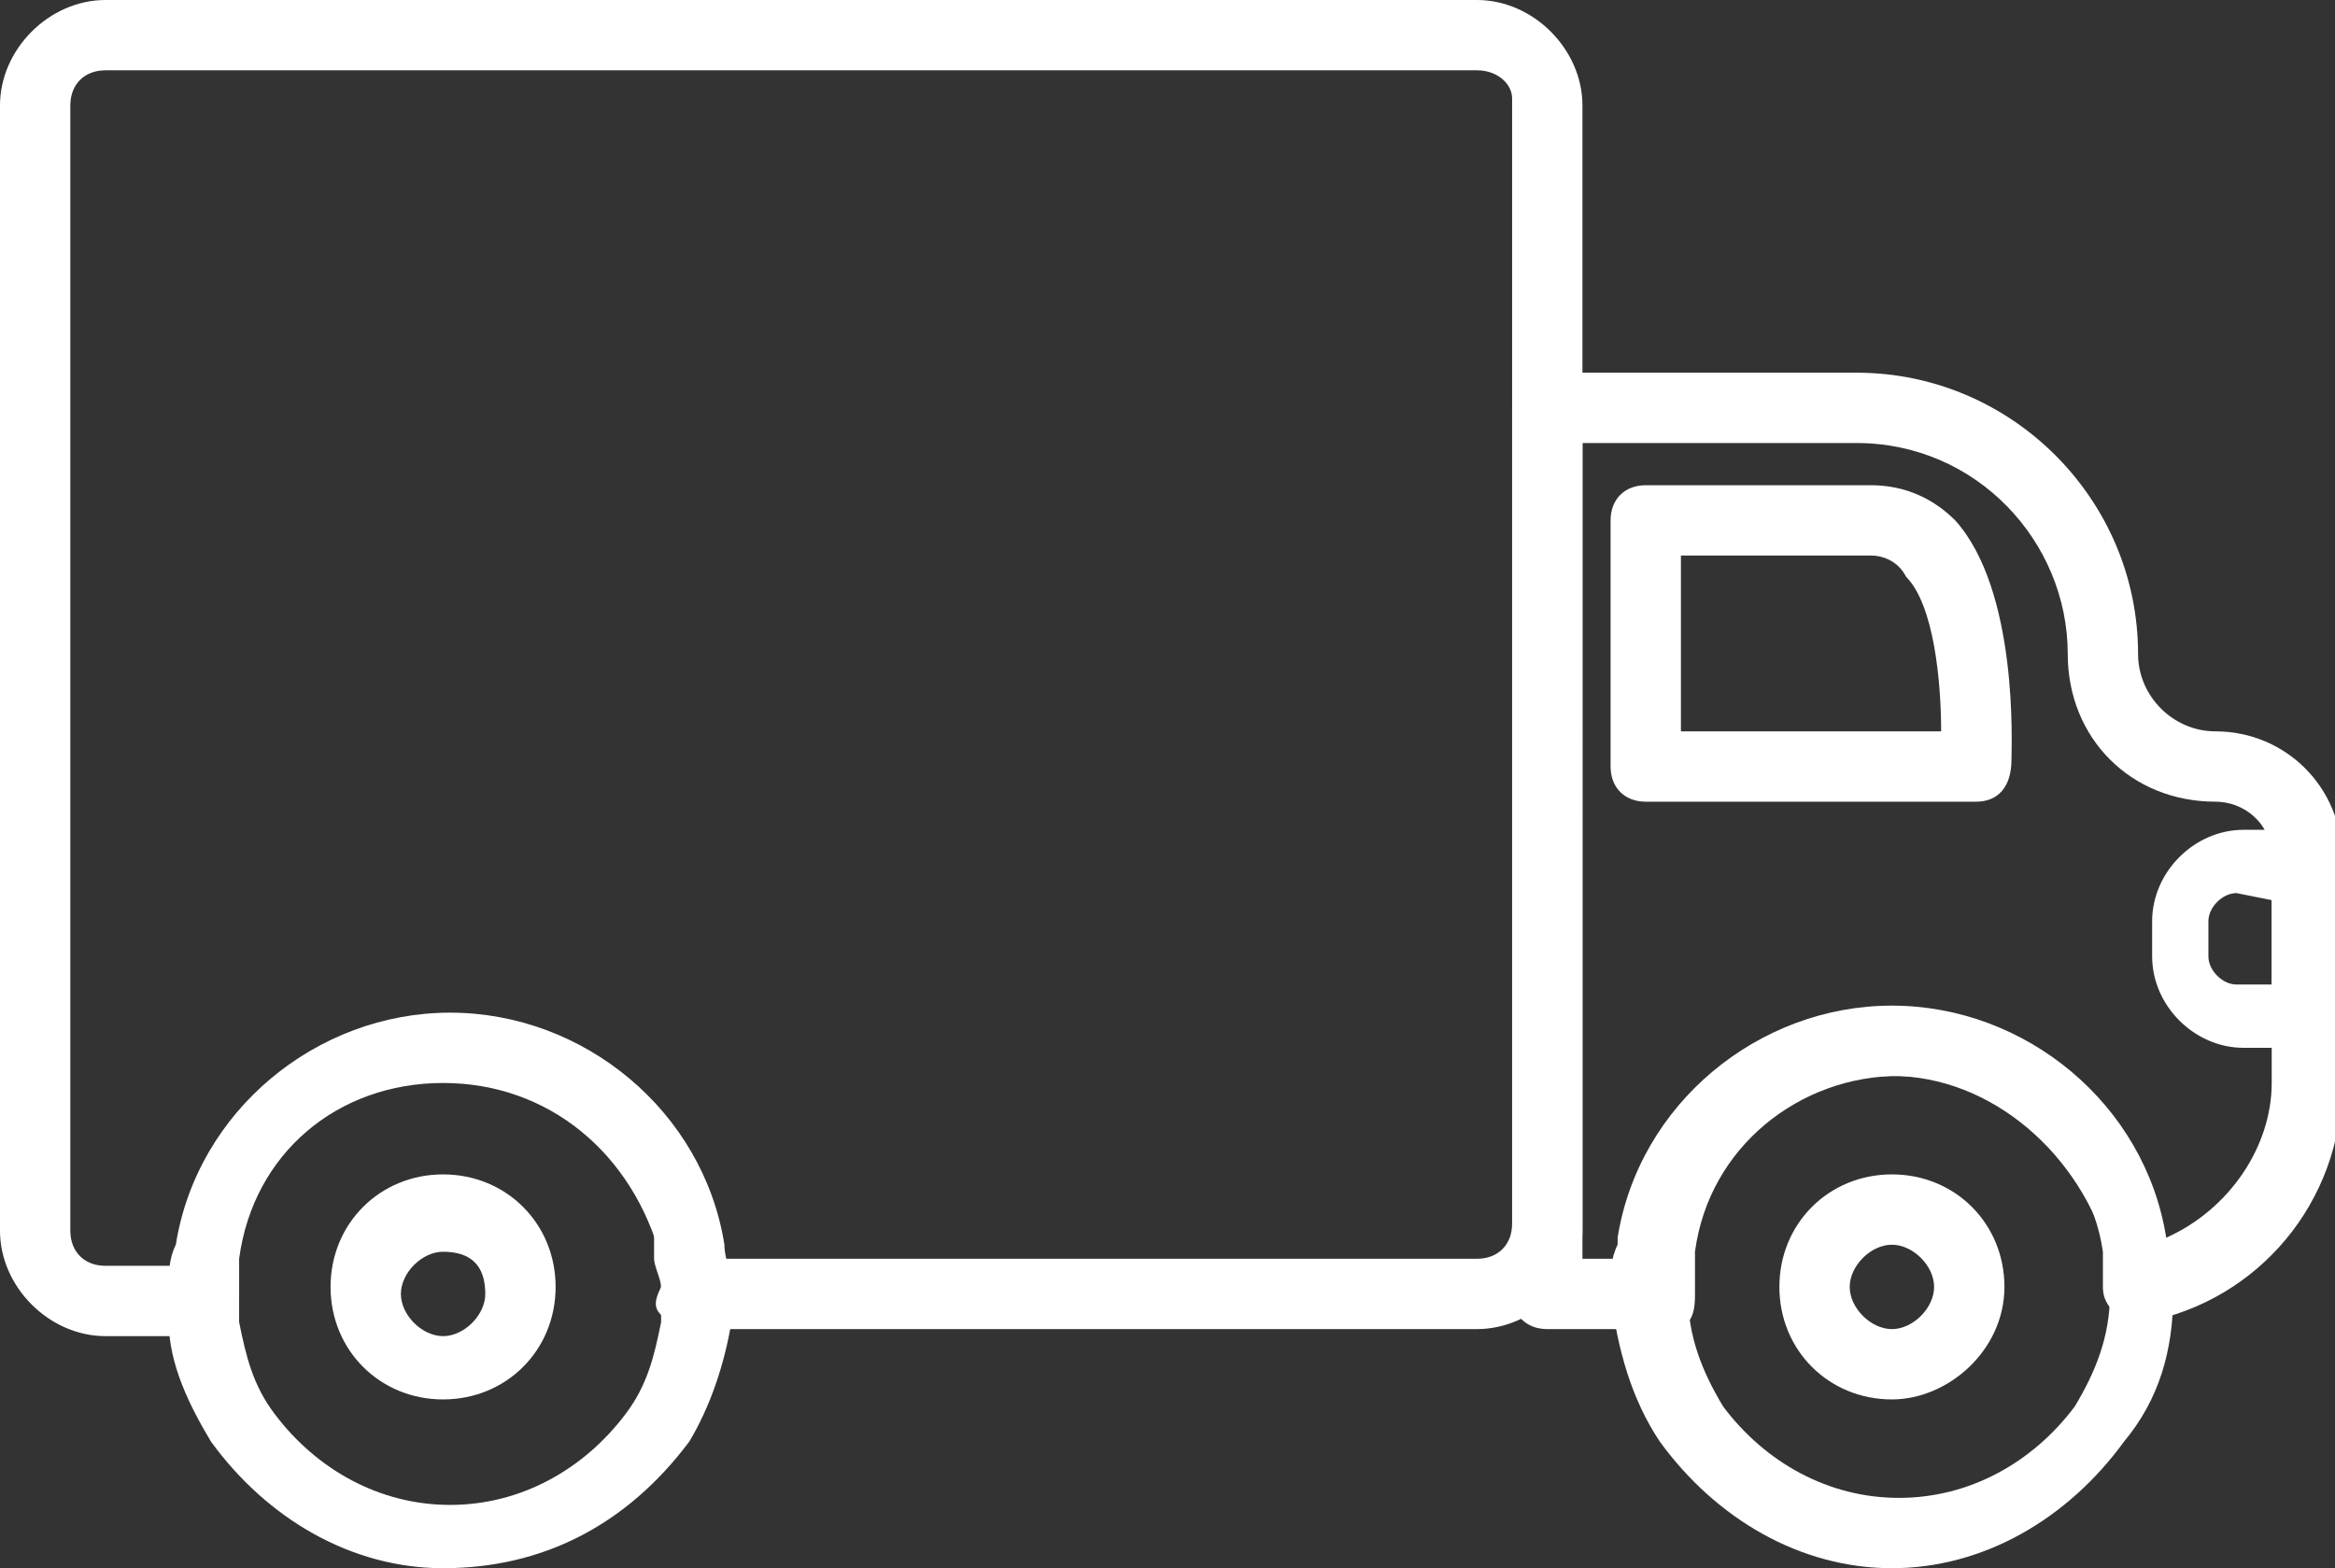
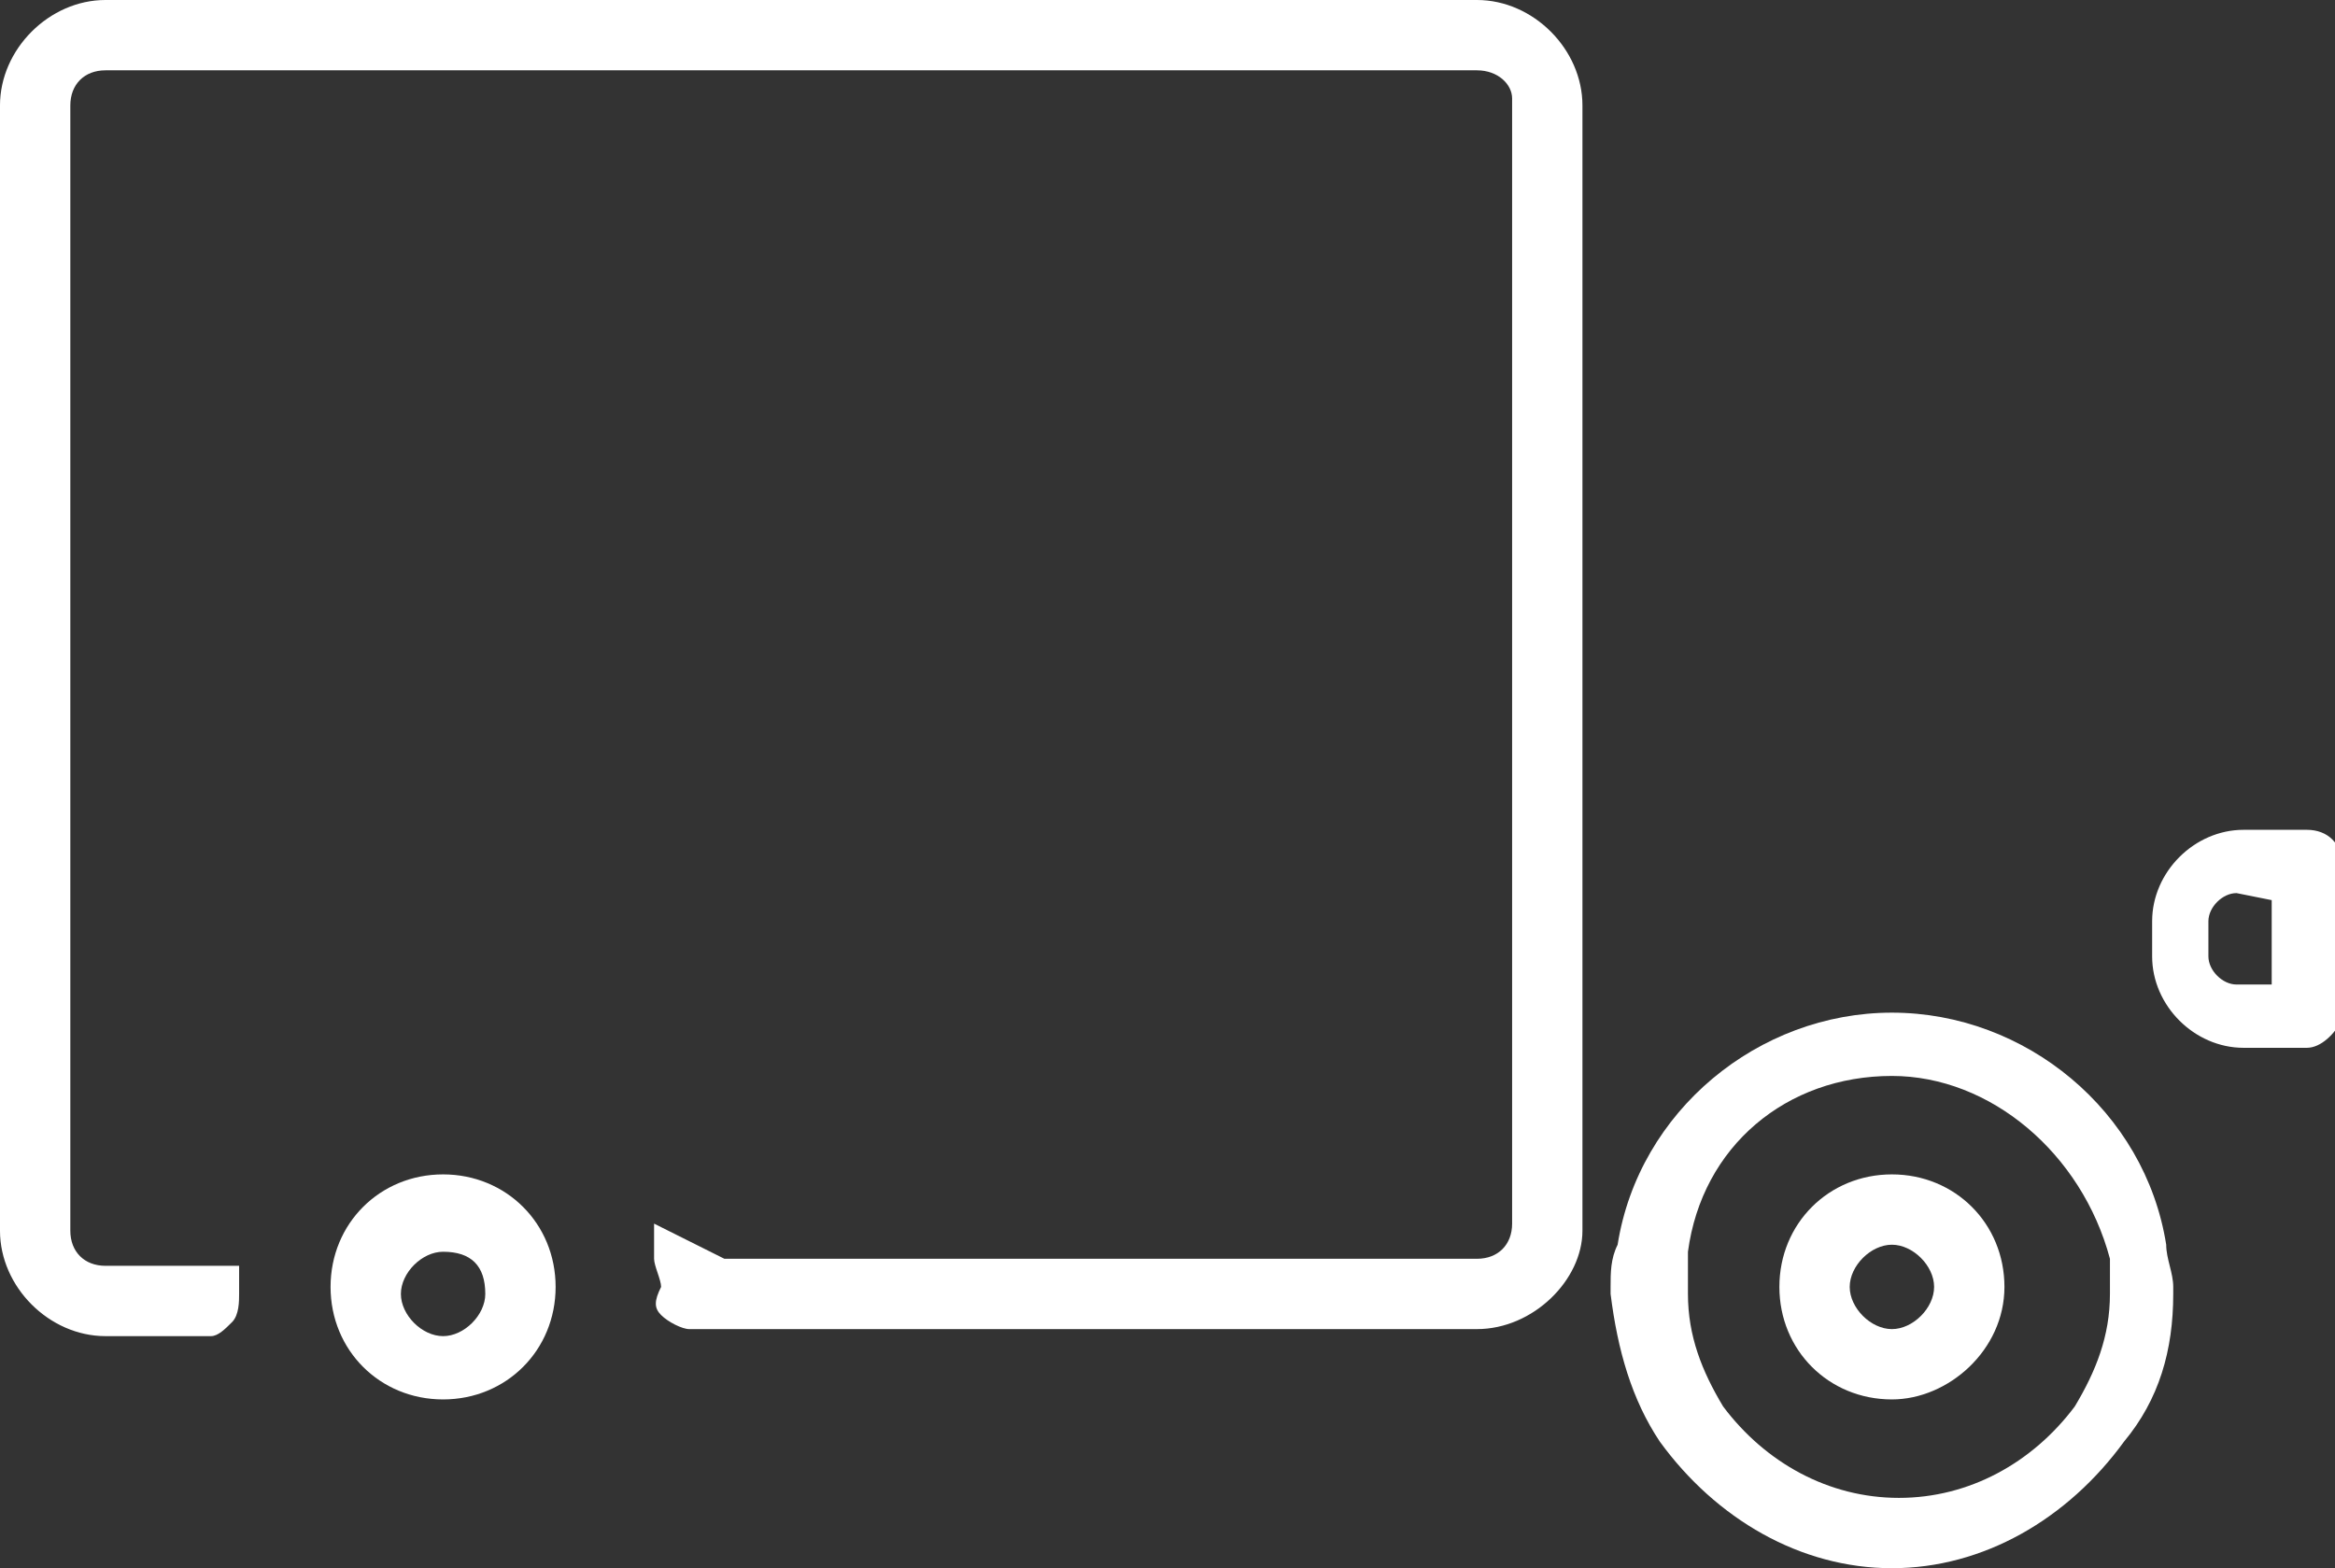
<svg xmlns="http://www.w3.org/2000/svg" version="1.1" id="Layer_1" x="0px" y="0px" viewBox="-288 385.7 33.2 22.3" style="enable-background:new -288 385.7 33.2 22.3;" xml:space="preserve">
  <rect x="-288" y="385.7" width="33.2" height="22.3" fill="#333333" stroke="none" />
  <style type="text/css">

	.st0{fill:#FFFFFF;}

</style>
  <path class="st0" d="M-261.1,405.6c-0.9,0-1.6-0.7-1.6-1.6c0-0.9,0.7-1.6,1.6-1.6s1.6,0.7,1.6,1.6   C-259.5,404.9-260.3,405.6-261.1,405.6 M-261.1,403.4c-0.3,0-0.6,0.3-0.6,0.6c0,0.3,0.3,0.6,0.6,0.6c0.3,0,0.6-0.3,0.6-0.6   C-260.5,403.7-260.8,403.4-261.1,403.4" />
  <path id="XMLID_44_" class="st0" d="M-281.7,405.6c-0.9,0-1.6-0.7-1.6-1.6c0-0.9,0.7-1.6,1.6-1.6c0.9,0,1.6,0.7,1.6,1.6   C-280.1,404.9-280.8,405.6-281.7,405.6 M-281.7,403.5c-0.3,0-0.6,0.3-0.6,0.6c0,0.3,0.3,0.6,0.6,0.6c0.3,0,0.6-0.3,0.6-0.6   C-281.1,403.7-281.3,403.5-281.7,403.5" />
  <path class="st0" d="M-267,404.6h-11.2c-0.1,0-0.3-0.1-0.4-0.2c-0.1-0.1-0.1-0.2,0-0.4c0-0.1-0.1-0.3-0.1-0.4s0-0.3,0-0.5l1,0.5   h10.7c0.3,0,0.5-0.2,0.5-0.5v-16c0-0.2-0.2-0.4-0.5-0.4h-19.5c-0.3,0-0.5,0.2-0.5,0.5v16c0,0.3,0.2,0.5,0.5,0.5h0.9h1   c0,0.1,0,0.3,0,0.4s0,0.3-0.1,0.4c-0.1,0.1-0.2,0.2-0.3,0.2h-1.5c-0.8,0-1.5-0.7-1.5-1.5v-16c0-0.8,0.7-1.5,1.5-1.5h19.5   c0.8,0,1.5,0.7,1.5,1.5v16C-265.5,403.9-266.2,404.6-267,404.6" />
-   <path id="XMLID_41_" class="st0" d="M-281.7,408c-1.3,0-2.5-0.7-3.3-1.8c-0.3-0.5-0.6-1.1-0.6-1.7c0-0.2,0-0.4,0-0.5   c0-0.2,0-0.4,0.1-0.6c0.3-1.9,2-3.3,3.9-3.3s3.6,1.4,3.9,3.3l0,0c0,0.2,0.1,0.4,0.1,0.6c0,0.2,0,0.3,0,0.5c-0.1,0.6-0.3,1.2-0.6,1.7   C-279.1,407.4-280.3,408-281.7,408 M-281.7,401.1c-1.5,0-2.7,1-2.9,2.5c0,0.2,0,0.3,0,0.5c0,0.1,0,0.3,0,0.4   c0.1,0.5,0.2,0.9,0.5,1.3c0.6,0.8,1.5,1.3,2.5,1.3s1.9-0.5,2.5-1.3c0.3-0.4,0.4-0.8,0.5-1.3c0-0.1,0-0.3,0-0.4s0-0.3,0-0.5   C-279,402.1-280.2,401.1-281.7,401.1" />
-   <path class="st0" d="M-264.6,404.6h-1.4c-0.3,0-0.5-0.2-0.5-0.5v-12.6c0-0.3,0.2-0.5,0.5-0.5h4.4c2.2,0,4,1.8,4,4   c0,0.6,0.5,1.1,1.1,1.1c1,0,1.8,0.8,1.8,1.8v3.2c0,1.7-1.2,3.1-2.8,3.4c-0.1,0-0.3,0-0.4-0.1c-0.1-0.1-0.2-0.2-0.2-0.4l0,0   c0-0.1,0-0.3,0-0.5c-0.2-1.4-1.5-2.5-2.9-2.5s-2.7,1-2.9,2.5c0,0.2,0,0.3,0,0.5v0.1c0,0.1,0,0.3-0.1,0.4   C-264.3,404.6-264.4,404.6-264.6,404.6 M-265.5,403.6h0.5c0-0.1,0-0.2,0-0.3c0.3-1.9,2-3.3,3.9-3.3s3.6,1.4,3.9,3.3l0,0   c0.9-0.4,1.5-1.3,1.5-2.2v-3.2c0-0.5-0.4-0.8-0.8-0.8c-1.2,0-2.1-0.9-2.1-2.1c0-1.6-1.3-3-3-3h-3.9V403.6z" />
  <path class="st0" d="M-261.1,408c-1.3,0-2.5-0.7-3.3-1.8c-0.4-0.6-0.6-1.3-0.7-2.1c0-0.1,0-0.1,0-0.1c0-0.2,0-0.4,0.1-0.6   c0.3-1.9,2-3.3,3.9-3.3s3.6,1.4,3.9,3.3l0,0c0,0.2,0.1,0.4,0.1,0.6c0,0,0,0,0,0.1c0,0.8-0.2,1.5-0.7,2.1   C-258.6,407.3-259.8,408-261.1,408 M-261.1,401c-1.5,0-2.7,1-2.9,2.5c0,0.2,0,0.3,0,0.5v0.1c0,0.6,0.2,1.1,0.5,1.6   c0.6,0.8,1.5,1.3,2.5,1.3s1.9-0.5,2.5-1.3c0.3-0.5,0.5-1,0.5-1.6l0,0c0-0.2,0-0.3,0-0.5C-258.4,402.1-259.7,401-261.1,401" />
-   <path class="st0" d="M-259.9,397.1h-4.7c-0.3,0-0.5-0.2-0.5-0.5v-3.5c0-0.3,0.2-0.5,0.5-0.5h3.2c0.5,0,0.9,0.2,1.2,0.5   c0.9,1,0.8,3.2,0.8,3.4C-259.4,396.9-259.6,397.1-259.9,397.1 M-264.1,396.1h3.7c0-0.7-0.1-1.8-0.5-2.2c-0.1-0.2-0.3-0.3-0.5-0.3   h-2.7V396.1z" />
  <path class="st0" d="M-255.2,400.6h-0.9c-0.7,0-1.3-0.6-1.3-1.3v-0.5c0-0.7,0.6-1.3,1.3-1.3h0.9c0.3,0,0.5,0.2,0.5,0.5v2.2   C-254.8,400.4-255,400.6-255.2,400.6 M-256.2,398.4c-0.2,0-0.4,0.2-0.4,0.4v0.5c0,0.2,0.2,0.4,0.4,0.4h0.5v-1.2L-256.2,398.4   L-256.2,398.4z" />
</svg>